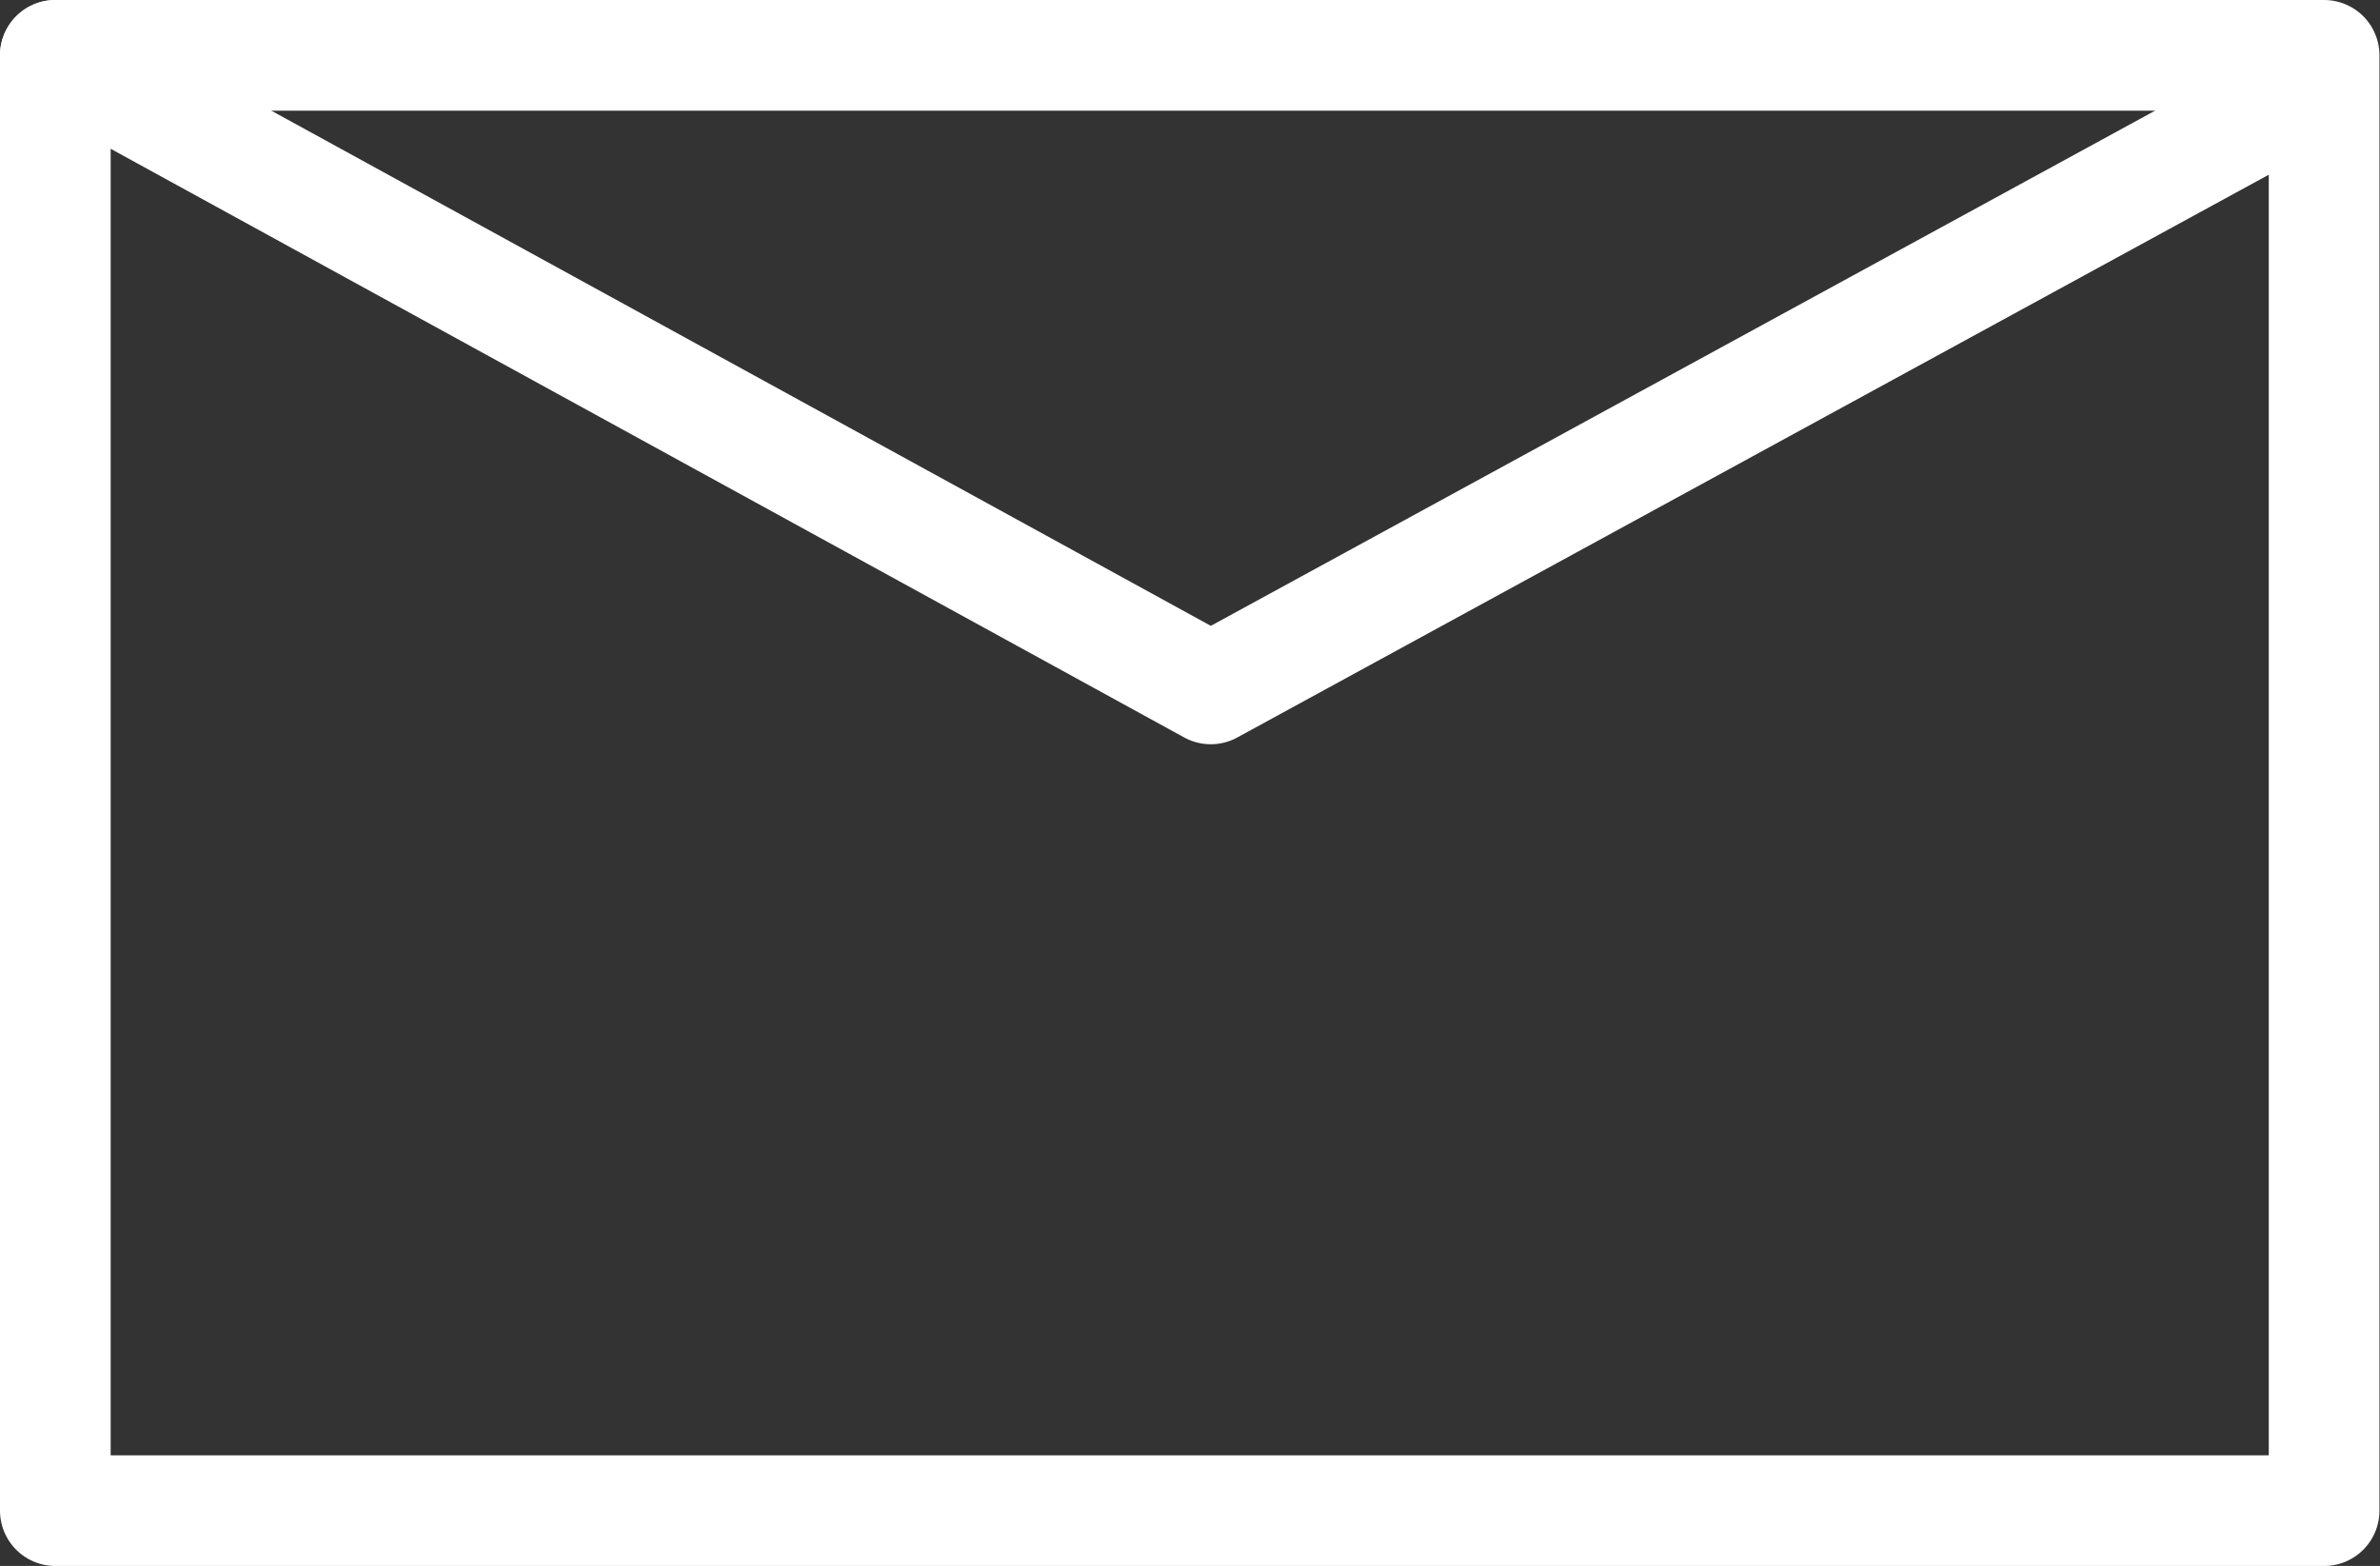
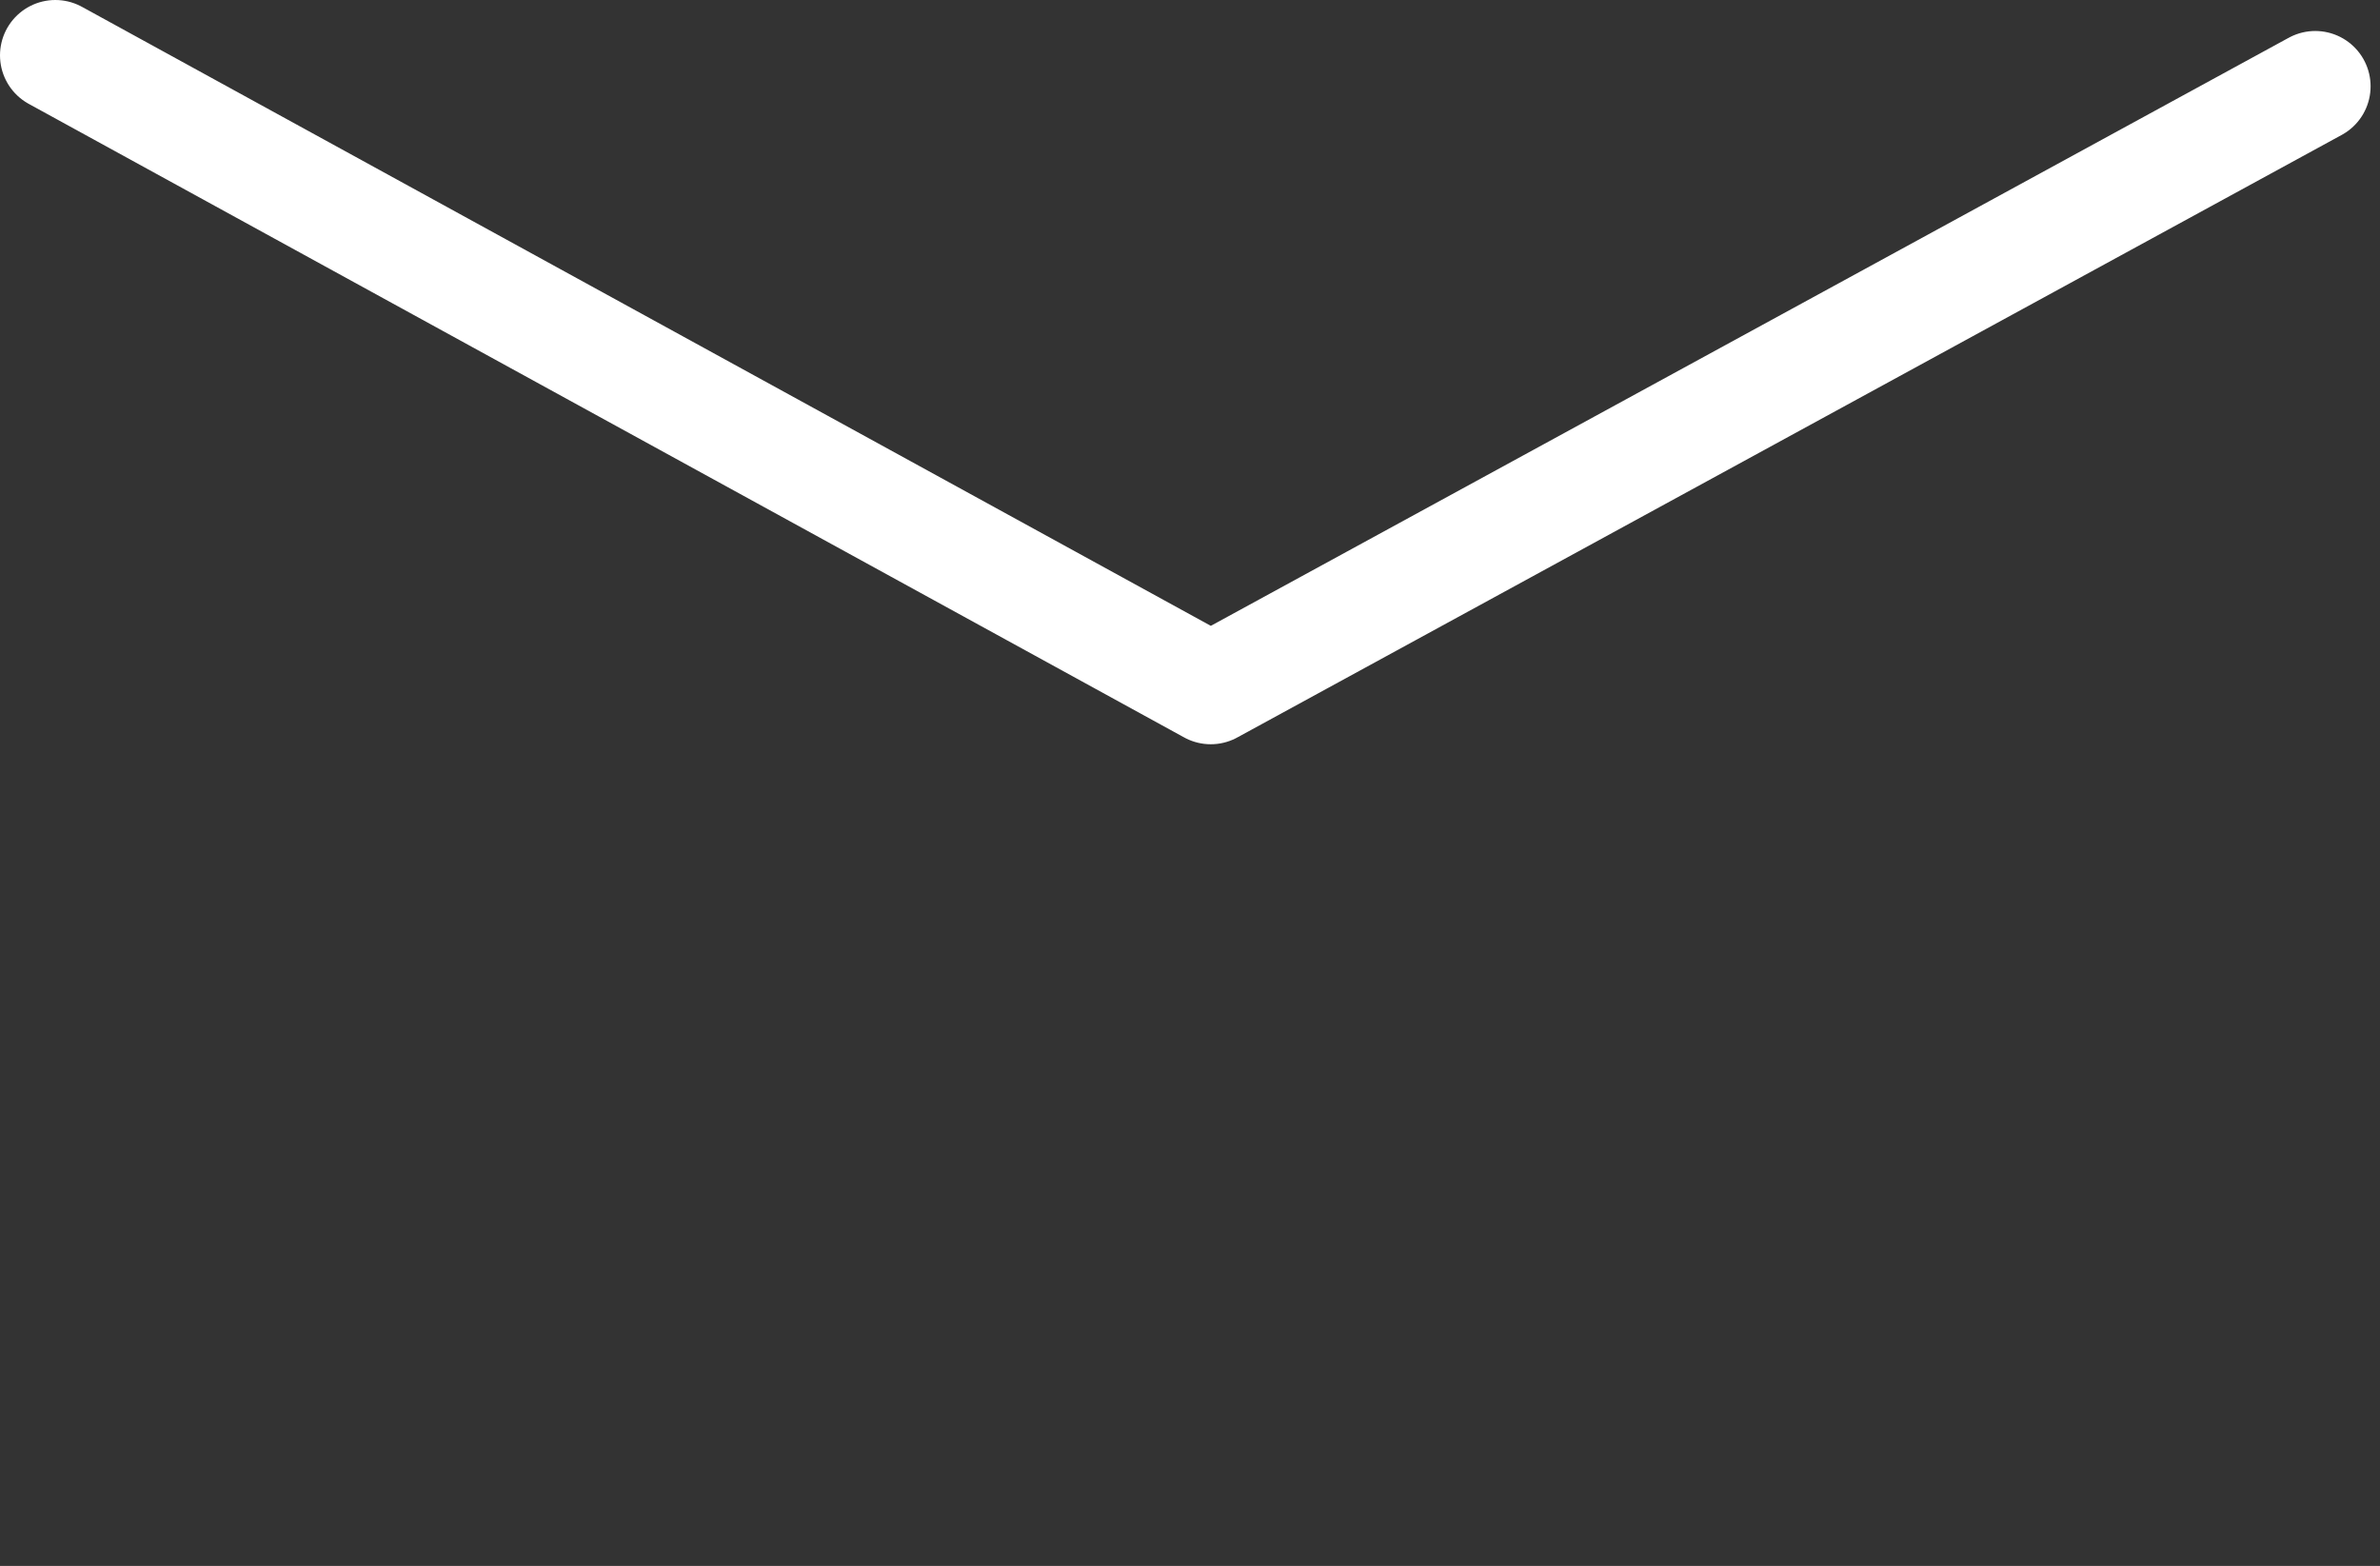
<svg xmlns="http://www.w3.org/2000/svg" id="_レイヤー_2" data-name="レイヤー 2" viewBox="0 0 43.01 28.3">
  <rect x="0" y="0" width="43.01" height="28.3" fill="#333333" stroke="none" />
  <defs>
    <style>
      .cls-1 {
        fill: none;
        stroke: #fff;
        stroke-linecap: round;
        stroke-linejoin: round;
        stroke-width: 2px;
      }
    </style>
  </defs>
  <g id="_アイコン" data-name="アイコン">
    <g>
-       <rect class="cls-1" x="1" y="1" width="41" height="26.3" />
      <polyline class="cls-1" points="1 1 21.88 12.45 41.84 1.56" />
    </g>
  </g>
</svg>